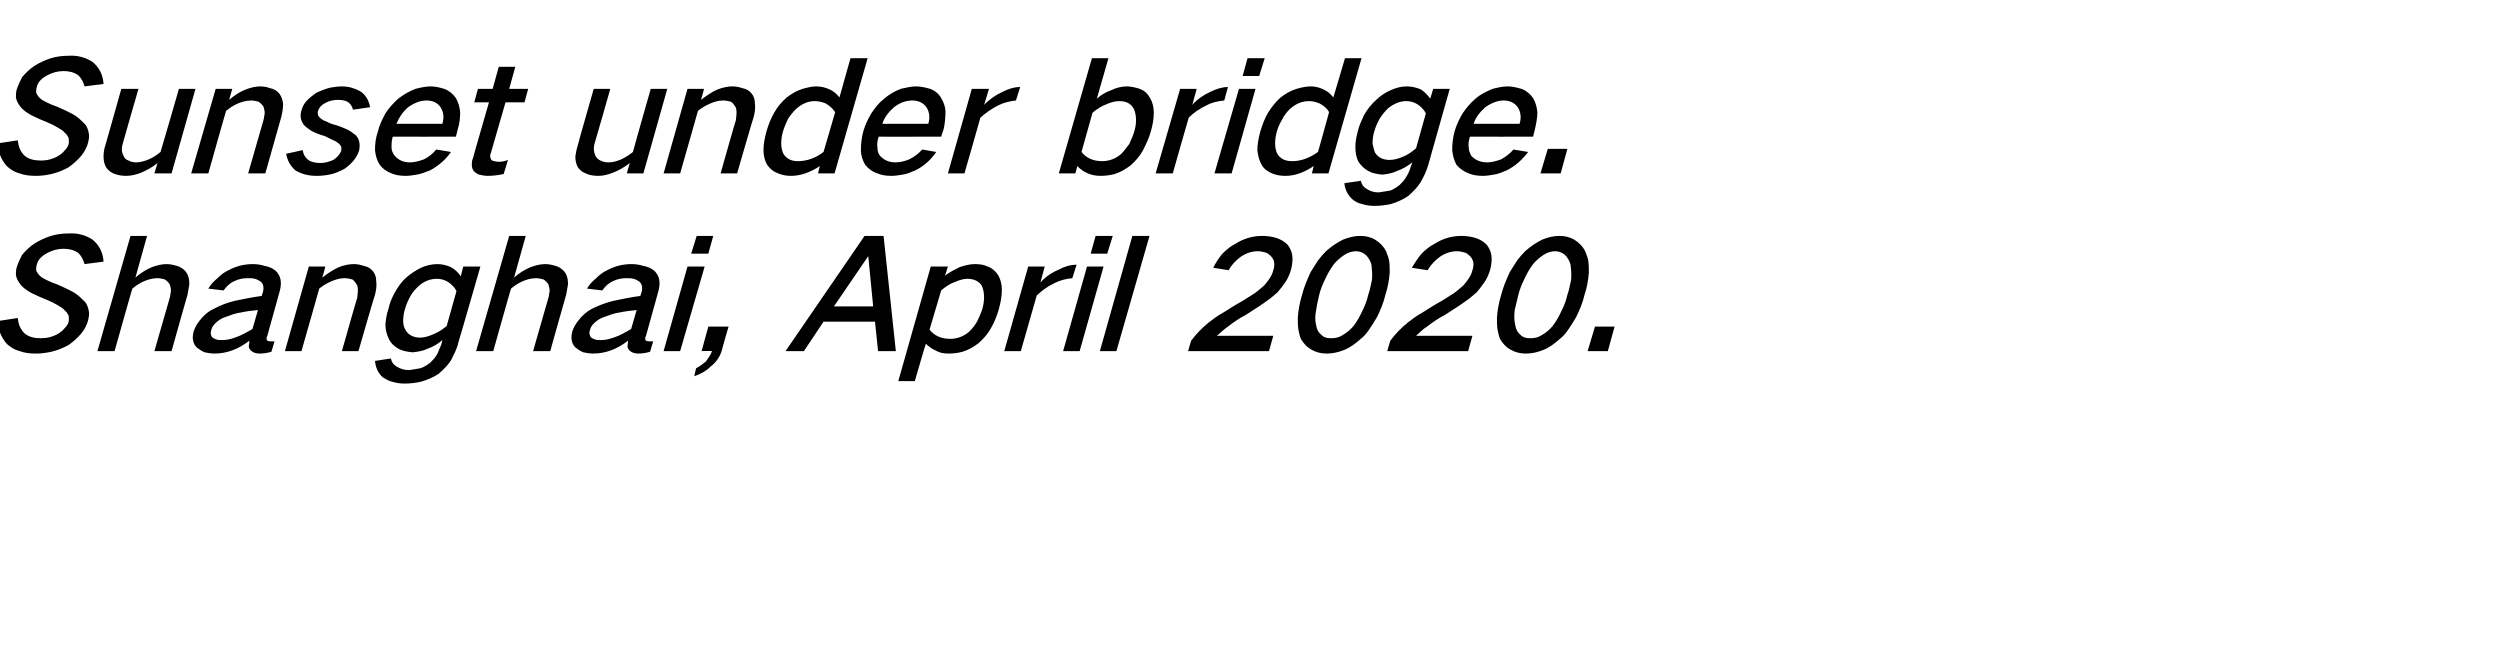
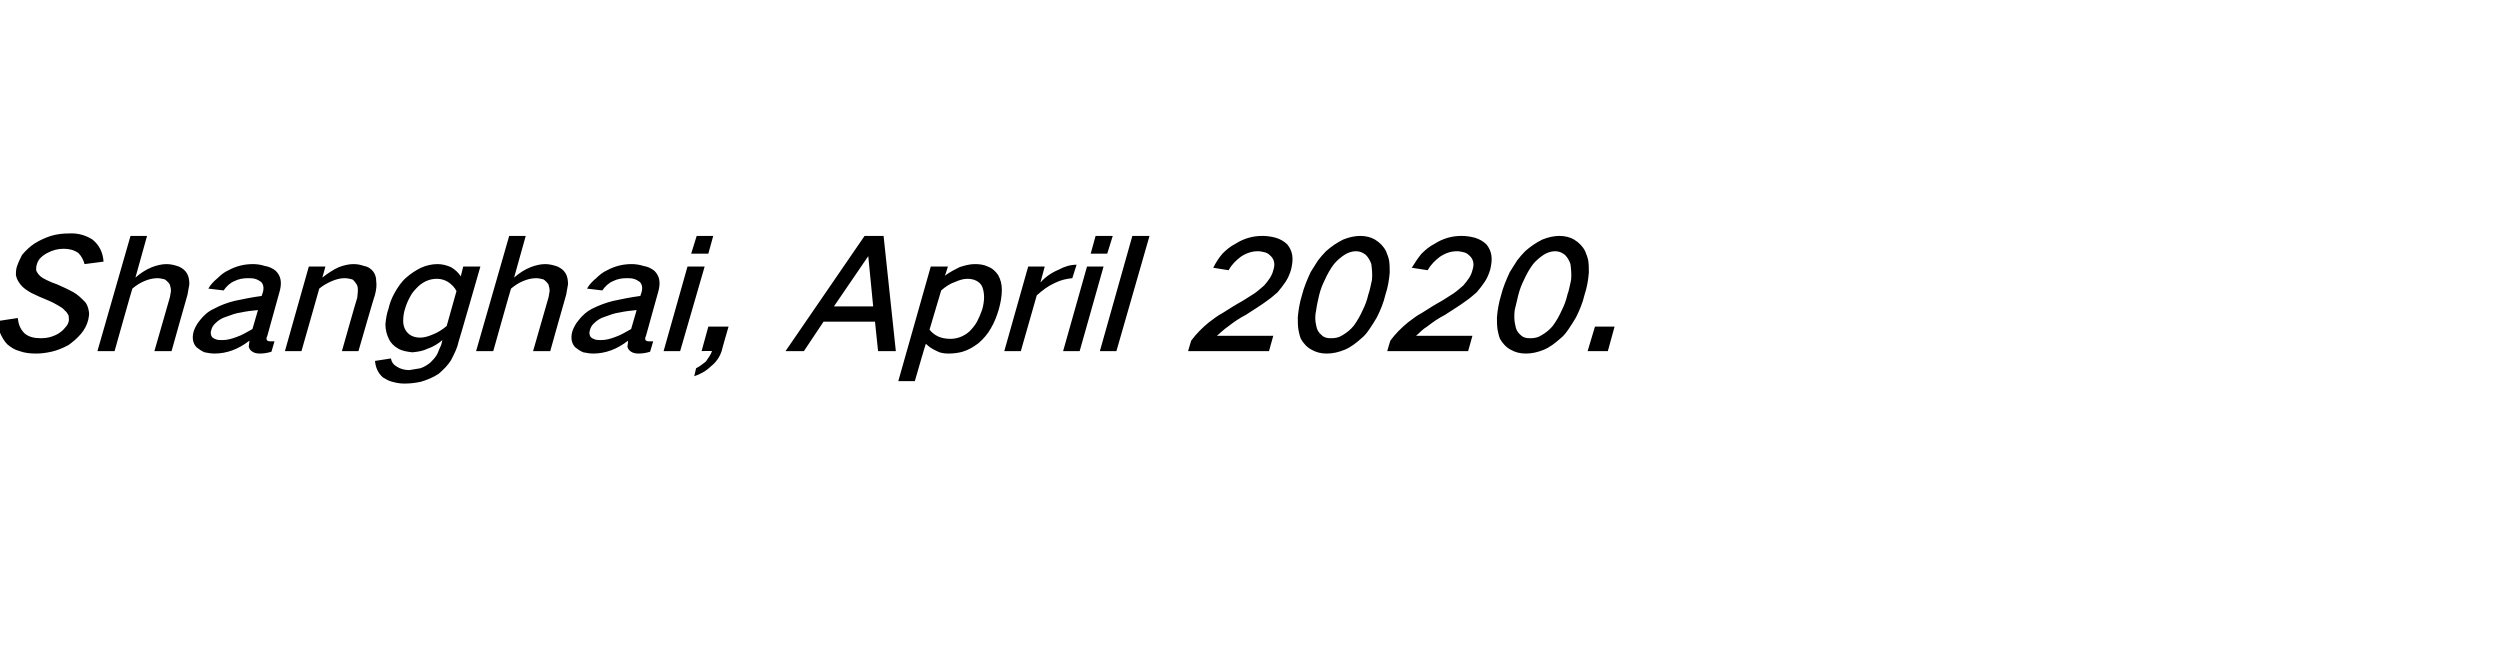
<svg xmlns="http://www.w3.org/2000/svg" version="1.1" width="408px" height="105.9px" viewBox="0 -6 408 105.9" style="top:-6px">
  <desc>Sunset under bridge. Shanghai, April 2020.</desc>
  <defs />
  <g id="Polygon26393">
    <path d="M -0.4 46.4 C -0.3 47.1 -0.2 47.7 0 48.3 C 0.3 49 0.7 49.7 1.2 50.2 C 1.8 50.7 2.4 51.1 3.2 51.3 C 4 51.6 4.9 51.7 5.9 51.7 C 6.7 51.7 7.5 51.6 8.4 51.4 C 9.3 51.2 10.3 50.8 11.2 50.3 C 11.9 49.8 12.6 49.2 13.2 48.5 C 13.8 47.8 14.2 47 14.4 46.2 C 14.5 45.7 14.6 45.3 14.5 44.8 C 14.4 44.2 14.2 43.6 13.8 43.2 C 13.2 42.6 12.7 42.1 12 41.7 C 11.1 41.2 10.2 40.8 9.3 40.4 C 8.7 40.2 8.2 40 7.6 39.7 C 7.2 39.5 6.8 39.3 6.5 39 C 6.2 38.7 6 38.4 5.9 38.1 C 5.9 37.8 5.9 37.5 6 37.2 C 6.1 36.8 6.3 36.4 6.6 36.1 C 6.9 35.8 7.3 35.5 7.7 35.3 C 8.6 34.8 9.5 34.6 10.4 34.6 C 11.3 34.6 12.1 34.8 12.8 35.3 C 13.3 35.8 13.6 36.4 13.8 37.1 C 13.8 37.1 16.9 36.7 16.9 36.7 C 16.8 35.2 16.2 34 15.1 33.1 C 14 32.4 12.7 32 11.2 32.1 C 10.3 32.1 9.3 32.2 8.3 32.5 C 7.4 32.8 6.5 33.2 5.7 33.7 C 4.9 34.2 4.2 34.9 3.6 35.6 C 3.3 36.2 3 36.8 2.8 37.4 C 2.6 37.9 2.6 38.4 2.6 38.9 C 2.7 39.5 3 40 3.4 40.5 C 3.8 41 4.4 41.4 5.1 41.8 C 5.9 42.2 6.8 42.6 7.8 43 C 8.3 43.2 8.9 43.5 9.4 43.8 C 9.9 44.1 10.3 44.3 10.6 44.7 C 10.9 44.9 11 45.2 11.2 45.5 C 11.2 45.8 11.3 46.2 11.2 46.5 C 11.1 46.9 10.9 47.2 10.6 47.5 C 10.3 47.9 9.9 48.2 9.6 48.4 C 8.6 49 7.6 49.2 6.7 49.2 C 5.6 49.2 4.7 49 4 48.4 C 3.3 47.7 3 46.9 2.9 45.9 C 2.9 45.9 -0.4 46.4 -0.4 46.4 Z M 21.3 32.5 L 15.9 51.3 L 18.7 51.3 C 18.7 51.3 21.58 41.05 21.6 41.1 C 22.2 40.6 22.8 40.2 23.5 39.9 C 24.2 39.6 24.9 39.4 25.7 39.4 C 26.1 39.4 26.5 39.5 26.9 39.6 C 27.2 39.8 27.5 40.1 27.7 40.4 C 27.8 40.7 27.9 41.1 27.9 41.5 C 27.8 41.9 27.8 42.3 27.7 42.6 C 27.7 42.63 25.2 51.3 25.2 51.3 L 28 51.3 C 28 51.3 30.58 42.1 30.6 42.1 C 30.7 41.5 30.8 40.9 30.9 40.4 C 30.9 39.7 30.8 39.1 30.5 38.6 C 30.2 38.1 29.8 37.8 29.2 37.5 C 28.6 37.3 27.9 37.1 27.2 37.1 C 26.4 37.1 25.6 37.3 24.8 37.6 C 23.8 38 22.9 38.6 22.1 39.3 C 22.09 39.28 24 32.5 24 32.5 L 21.3 32.5 Z M 32.6 46.3 C 32.1 46.9 31.8 47.5 31.6 48.1 C 31.3 49.2 31.5 50.1 32.1 50.7 C 32.5 51 32.9 51.3 33.4 51.5 C 33.9 51.6 34.5 51.7 35 51.7 C 37 51.7 38.9 51 40.7 49.6 C 40.7 50 40.6 50.3 40.6 50.6 C 40.7 51 40.9 51.2 41.2 51.4 C 41.5 51.6 41.9 51.7 42.4 51.7 C 43 51.7 43.7 51.6 44.3 51.4 C 44.3 51.4 44.8 49.7 44.8 49.7 C 44.6 49.7 44.3 49.7 44.1 49.7 C 43.9 49.7 43.8 49.7 43.7 49.6 C 43.6 49.6 43.5 49.5 43.5 49.3 C 43.5 49.2 43.5 49 43.6 48.9 C 43.6 48.9 45.6 41.7 45.6 41.7 C 45.8 41 45.9 40.4 45.8 39.7 C 45.7 39.1 45.4 38.6 45 38.2 C 44.5 37.8 43.9 37.5 43.2 37.4 C 42.6 37.2 41.9 37.1 41.3 37.1 C 39.9 37.1 38.6 37.4 37.3 38.1 C 36.6 38.4 36 38.9 35.5 39.4 C 34.9 39.9 34.4 40.4 34 41.1 C 34 41.1 36.5 41.4 36.5 41.4 C 36.9 40.8 37.5 40.2 38.2 39.9 C 39 39.5 39.7 39.4 40.5 39.4 C 40.9 39.4 41.2 39.4 41.6 39.5 C 42 39.6 42.3 39.8 42.6 40 C 43 40.4 43.1 41 42.9 41.7 C 42.9 41.7 42.7 42.3 42.7 42.3 C 41.2 42.5 39.7 42.8 38.3 43.1 C 37.1 43.4 36 43.8 34.9 44.4 C 34 44.8 33.2 45.5 32.6 46.3 C 32.6 46.3 32.6 46.3 32.6 46.3 Z M 34.6 49 C 34.4 48.7 34.3 48.3 34.5 47.8 C 34.6 47.4 34.8 47.1 35.1 46.8 C 35.6 46.3 36.2 45.9 36.9 45.7 C 37.7 45.4 38.5 45.1 39.3 45 C 40.2 44.8 41.1 44.7 42.1 44.6 C 42.1 44.6 41.2 47.7 41.2 47.7 C 40.3 48.2 39.5 48.7 38.6 49 C 37.8 49.3 37.1 49.5 36.3 49.5 C 35.9 49.5 35.6 49.5 35.3 49.4 C 35 49.3 34.8 49.2 34.6 49 C 34.6 49 34.6 49 34.6 49 Z M 50.4 37.5 L 46.5 51.3 L 49.2 51.3 C 49.2 51.3 52.13 41.05 52.1 41.1 C 52.7 40.6 53.4 40.2 54.1 39.9 C 54.8 39.6 55.5 39.4 56.2 39.4 C 56.7 39.4 57.1 39.5 57.5 39.6 C 57.8 39.8 58 40.1 58.2 40.4 C 58.4 40.7 58.4 41.1 58.4 41.5 C 58.4 41.9 58.3 42.3 58.3 42.6 C 58.25 42.63 55.8 51.3 55.8 51.3 L 58.5 51.3 C 58.5 51.3 61.15 42.1 61.2 42.1 C 61.4 41.3 61.5 40.6 61.4 39.9 C 61.4 39.2 61.2 38.7 60.9 38.3 C 60.5 37.8 60 37.5 59.4 37.4 C 58.8 37.2 58.3 37.1 57.7 37.1 C 56.9 37.1 56.1 37.3 55.3 37.6 C 54.4 38 53.5 38.6 52.6 39.3 C 52.64 39.28 53.1 37.5 53.1 37.5 L 50.4 37.5 Z M 64.4 41.8 C 63.9 42.7 63.6 43.5 63.4 44.4 C 63.1 45.2 63 46 62.9 46.9 C 62.9 47.8 63.1 48.6 63.5 49.4 C 63.8 50 64.3 50.5 65 50.9 C 65.7 51.3 66.5 51.4 67.3 51.5 C 68.2 51.4 69 51.3 69.8 50.9 C 70.7 50.6 71.5 50.1 72.2 49.5 C 72.2 49.5 72 50.3 72 50.3 C 71.8 50.7 71.6 51.2 71.4 51.7 C 71.1 52.3 70.7 52.7 70.2 53.2 C 69.7 53.6 69.2 53.9 68.6 54.1 C 68 54.2 67.4 54.3 66.8 54.4 C 66 54.4 65.3 54.2 64.7 53.8 C 64.2 53.5 63.9 53.1 63.8 52.5 C 63.8 52.5 61.2 52.9 61.2 52.9 C 61.3 54 61.7 54.9 62.5 55.6 C 63 55.9 63.5 56.2 64 56.3 C 64.7 56.5 65.3 56.6 66 56.6 C 66.9 56.6 67.8 56.5 68.7 56.3 C 69.7 56 70.7 55.6 71.6 55 C 72.4 54.3 73.1 53.6 73.6 52.8 C 74.1 51.8 74.6 50.9 74.8 49.9 C 74.83 49.93 78.4 37.5 78.4 37.5 L 75.6 37.5 C 75.6 37.5 75.19 39.08 75.2 39.1 C 74.8 38.5 74.3 38 73.6 37.6 C 72.9 37.3 72.2 37.1 71.4 37.1 C 70.5 37.1 69.6 37.3 68.7 37.7 C 67.9 38.1 67.1 38.6 66.3 39.3 C 65.5 40 64.9 40.9 64.4 41.8 C 64.4 41.8 64.4 41.8 64.4 41.8 Z M 70.6 48.6 C 69.9 48.9 69.2 49.1 68.6 49.1 C 67.5 49.1 66.7 48.7 66.2 47.9 C 65.9 47.4 65.8 46.9 65.8 46.4 C 65.8 45.7 65.9 45 66.1 44.4 C 66.3 43.7 66.6 43 67 42.3 C 67.3 41.7 67.8 41.2 68.3 40.7 C 69.2 39.9 70.2 39.5 71.3 39.5 C 72 39.5 72.6 39.7 73.1 40 C 73.7 40.4 74.2 40.9 74.5 41.5 C 74.5 41.5 72.9 47.2 72.9 47.2 C 72.2 47.8 71.4 48.3 70.6 48.6 C 70.6 48.6 70.6 48.6 70.6 48.6 Z M 83.1 32.5 L 77.7 51.3 L 80.5 51.3 C 80.5 51.3 83.38 41.05 83.4 41.1 C 84 40.6 84.6 40.2 85.3 39.9 C 86 39.6 86.7 39.4 87.5 39.4 C 87.9 39.4 88.3 39.5 88.7 39.6 C 89 39.8 89.3 40.1 89.5 40.4 C 89.6 40.7 89.7 41.1 89.7 41.5 C 89.6 41.9 89.6 42.3 89.5 42.6 C 89.5 42.63 87 51.3 87 51.3 L 89.8 51.3 C 89.8 51.3 92.38 42.1 92.4 42.1 C 92.5 41.5 92.6 40.9 92.7 40.4 C 92.7 39.7 92.6 39.1 92.3 38.6 C 92 38.1 91.6 37.8 91 37.5 C 90.4 37.3 89.7 37.1 89 37.1 C 88.2 37.1 87.4 37.3 86.6 37.6 C 85.6 38 84.7 38.6 83.9 39.3 C 83.89 39.28 85.8 32.5 85.8 32.5 L 83.1 32.5 Z M 94.4 46.3 C 93.9 46.9 93.6 47.5 93.4 48.1 C 93.1 49.2 93.3 50.1 93.9 50.7 C 94.3 51 94.7 51.3 95.2 51.5 C 95.7 51.6 96.3 51.7 96.8 51.7 C 98.8 51.7 100.7 51 102.5 49.6 C 102.5 50 102.4 50.3 102.4 50.6 C 102.5 51 102.7 51.2 103 51.4 C 103.3 51.6 103.7 51.7 104.2 51.7 C 104.8 51.7 105.5 51.6 106.1 51.4 C 106.1 51.4 106.6 49.7 106.6 49.7 C 106.4 49.7 106.1 49.7 105.9 49.7 C 105.7 49.7 105.6 49.7 105.5 49.6 C 105.4 49.6 105.3 49.5 105.3 49.3 C 105.3 49.2 105.3 49 105.4 48.9 C 105.4 48.9 107.4 41.7 107.4 41.7 C 107.6 41 107.7 40.4 107.6 39.7 C 107.5 39.1 107.2 38.6 106.8 38.2 C 106.3 37.8 105.7 37.5 105 37.4 C 104.4 37.2 103.7 37.1 103.1 37.1 C 101.7 37.1 100.4 37.4 99.1 38.1 C 98.4 38.4 97.8 38.9 97.3 39.4 C 96.7 39.9 96.2 40.4 95.8 41.1 C 95.8 41.1 98.3 41.4 98.3 41.4 C 98.7 40.8 99.3 40.2 100 39.9 C 100.8 39.5 101.5 39.4 102.3 39.4 C 102.7 39.4 103 39.4 103.4 39.5 C 103.8 39.6 104.1 39.8 104.4 40 C 104.8 40.4 104.9 41 104.7 41.7 C 104.7 41.7 104.5 42.3 104.5 42.3 C 103 42.5 101.5 42.8 100.1 43.1 C 98.9 43.4 97.8 43.8 96.6 44.4 C 95.8 44.8 95 45.5 94.4 46.3 C 94.4 46.3 94.4 46.3 94.4 46.3 Z M 96.4 49 C 96.2 48.7 96.1 48.3 96.3 47.8 C 96.4 47.4 96.6 47.1 96.9 46.8 C 97.4 46.3 98 45.9 98.7 45.7 C 99.5 45.4 100.3 45.1 101.1 45 C 102 44.8 102.9 44.7 103.9 44.6 C 103.9 44.6 103 47.7 103 47.7 C 102.1 48.2 101.3 48.7 100.4 49 C 99.6 49.3 98.9 49.5 98.1 49.5 C 97.7 49.5 97.4 49.5 97.1 49.4 C 96.8 49.3 96.6 49.2 96.4 49 C 96.4 49 96.4 49 96.4 49 Z M 112.2 37.5 L 108.3 51.3 L 111 51.3 L 115 37.5 L 112.2 37.5 Z M 113.7 32.5 L 112.8 35.4 L 115.6 35.4 L 116.4 32.5 L 113.7 32.5 Z M 115.2 53 C 114.7 53.4 114.2 53.8 113.6 54.1 C 113.6 54.1 113.3 55.4 113.3 55.4 C 114.2 55.1 115.2 54.6 116 53.8 C 116.9 53.1 117.5 52.2 117.8 51.2 C 117.78 51.15 118.9 47.3 118.9 47.3 L 115.6 47.3 L 114.5 51.3 C 114.5 51.3 116.15 51.25 116.2 51.3 C 116 51.9 115.6 52.4 115.2 53 C 115.2 53 115.2 53 115.2 53 Z M 128.2 51.3 L 131.2 51.3 L 134.4 46.5 L 142.8 46.5 L 143.3 51.3 L 146.2 51.3 L 144.2 32.5 L 141.1 32.5 L 128.2 51.3 Z M 141.7 35.8 L 141.7 35.8 L 142.5 44 L 136.1 44 L 141.7 35.8 Z M 151.9 37.5 L 146.6 56.2 L 149.3 56.2 C 149.3 56.2 151.07 50.05 151.1 50.1 C 151.6 50.6 152.2 51 152.9 51.3 C 153.4 51.6 154.1 51.7 154.8 51.7 C 155.6 51.7 156.4 51.6 157.1 51.4 C 158.1 51.1 158.9 50.6 159.7 50 C 160.5 49.3 161.2 48.5 161.7 47.6 C 162.3 46.6 162.7 45.5 163 44.5 C 163.3 43.4 163.5 42.4 163.5 41.3 C 163.5 40.4 163.3 39.6 162.9 38.9 C 162.5 38.3 162 37.8 161.2 37.5 C 160.6 37.2 159.9 37.1 159.1 37.1 C 158.3 37.1 157.5 37.3 156.6 37.6 C 155.8 38 155 38.4 154.2 39 C 154.24 39 154.7 37.5 154.7 37.5 L 151.9 37.5 Z M 155.9 40 C 156.6 39.7 157.2 39.5 157.9 39.5 C 158.4 39.5 158.9 39.6 159.3 39.8 C 159.7 40 160.1 40.3 160.3 40.8 C 160.5 41.3 160.6 41.9 160.6 42.5 C 160.6 43.1 160.5 43.8 160.3 44.5 C 160.1 45.1 159.8 45.8 159.5 46.4 C 159.2 47 158.7 47.6 158.2 48.1 C 157.3 48.9 156.2 49.3 155.1 49.3 C 153.6 49.3 152.5 48.8 151.7 47.8 C 151.7 47.8 153.6 41.4 153.6 41.4 C 154.3 40.8 155 40.3 155.9 40 C 155.9 40 155.9 40 155.9 40 Z M 167.8 37.5 L 163.9 51.3 L 166.6 51.3 C 166.6 51.3 169.2 42.2 169.2 42.2 C 170.1 41.4 171 40.7 172.1 40.2 C 173.1 39.7 174 39.5 175 39.4 C 175 39.4 175.7 37.2 175.7 37.2 C 174.7 37.2 173.7 37.5 172.8 38 C 171.6 38.5 170.6 39.2 169.8 40.1 C 169.79 40.13 170.5 37.5 170.5 37.5 L 167.8 37.5 Z M 177.4 37.5 L 173.5 51.3 L 176.2 51.3 L 180.1 37.5 L 177.4 37.5 Z M 178.8 32.5 L 178 35.4 L 180.7 35.4 L 181.6 32.5 L 178.8 32.5 Z M 184.8 32.5 L 179.5 51.3 L 182.2 51.3 L 187.6 32.5 L 184.8 32.5 Z M 197.3 46.6 C 196.2 47.5 195.2 48.5 194.4 49.6 C 194.37 49.63 193.9 51.3 193.9 51.3 L 207.1 51.3 L 207.8 48.8 C 207.8 48.8 198.58 48.8 198.6 48.8 C 199.2 48.3 199.8 47.7 200.4 47.3 C 201.3 46.6 202.3 45.9 203.3 45.4 C 204.5 44.6 205.7 43.9 206.9 43 C 207.5 42.6 208 42.1 208.5 41.7 C 209 41.1 209.4 40.6 209.8 40 C 210.2 39.4 210.5 38.7 210.7 38 C 210.9 37.2 211 36.4 210.9 35.7 C 210.8 35 210.5 34.4 210.1 33.9 C 209.6 33.4 208.9 33 208.2 32.8 C 207.5 32.6 206.7 32.5 206 32.5 C 204.5 32.5 203 32.9 201.6 33.8 C 200.8 34.2 200.1 34.8 199.5 35.4 C 198.9 36.1 198.4 36.9 198 37.7 C 198 37.7 200.5 38.1 200.5 38.1 C 201 37.2 201.7 36.5 202.5 35.9 C 203.4 35.3 204.3 35 205.3 35 C 205.7 35 206.1 35.1 206.5 35.2 C 206.9 35.3 207.2 35.6 207.5 35.9 C 208 36.5 208.1 37.2 207.8 38.1 C 207.6 39 207 39.8 206.3 40.6 C 205.8 41 205.3 41.5 204.7 41.9 C 204.1 42.3 203.4 42.7 202.8 43.1 C 201.7 43.7 200.6 44.4 199.5 45.1 C 198.7 45.5 198 46.1 197.3 46.6 C 197.3 46.6 197.3 46.6 197.3 46.6 Z M 213.9 38.4 C 213.3 39.7 212.8 40.9 212.5 42.1 C 212.1 43.4 211.9 44.6 211.8 45.8 C 211.8 46.5 211.8 47.1 211.9 47.8 C 212 48.3 212.1 48.8 212.3 49.3 C 212.7 50 213.3 50.7 214.1 51.1 C 214.8 51.5 215.6 51.7 216.5 51.7 C 217.5 51.7 218.4 51.5 219.4 51.1 C 220.4 50.7 221.3 50 222.2 49.2 C 222.7 48.8 223.1 48.3 223.5 47.7 C 223.9 47.1 224.3 46.5 224.7 45.8 C 225.3 44.6 225.8 43.4 226.1 42.1 C 226.5 40.9 226.7 39.7 226.8 38.5 C 226.8 37.8 226.8 37.2 226.7 36.5 C 226.6 36 226.4 35.5 226.2 35 C 225.8 34.2 225.2 33.6 224.4 33.1 C 223.7 32.7 222.9 32.5 222 32.5 C 221.1 32.5 220.2 32.7 219.2 33.1 C 218.2 33.6 217.3 34.2 216.4 35 C 215.9 35.5 215.5 36 215.1 36.5 C 214.7 37.1 214.3 37.8 213.9 38.4 C 213.9 38.4 213.9 38.4 213.9 38.4 Z M 214.8 44.6 C 214.9 43.8 215.1 43 215.3 42.1 C 215.5 41.3 215.8 40.5 216.2 39.7 C 216.6 38.8 217.1 37.9 217.7 37.1 C 218.2 36.5 218.8 36 219.4 35.6 C 220 35.2 220.7 35 221.3 35 C 221.9 35 222.4 35.2 222.9 35.6 C 223.3 36 223.6 36.5 223.8 37.1 C 223.9 37.9 224 38.8 223.9 39.7 C 223.7 40.5 223.6 41.3 223.3 42.1 C 223.1 43 222.8 43.8 222.4 44.6 C 222 45.5 221.5 46.4 220.9 47.2 C 220.4 47.8 219.8 48.3 219.1 48.7 C 218.5 49.1 217.9 49.2 217.2 49.2 C 216.6 49.2 216.1 49.1 215.7 48.7 C 215.2 48.3 214.9 47.8 214.8 47.1 C 214.6 46.3 214.6 45.5 214.8 44.6 C 214.8 44.6 214.8 44.6 214.8 44.6 Z M 229.8 46.6 C 228.7 47.5 227.7 48.5 226.9 49.6 C 226.87 49.63 226.4 51.3 226.4 51.3 L 239.6 51.3 L 240.3 48.8 C 240.3 48.8 231.08 48.8 231.1 48.8 C 231.7 48.3 232.2 47.7 232.9 47.3 C 233.8 46.6 234.8 45.9 235.8 45.4 C 237 44.6 238.2 43.9 239.4 43 C 240 42.6 240.5 42.1 241 41.7 C 241.5 41.1 241.9 40.6 242.3 40 C 242.7 39.4 243 38.7 243.2 38 C 243.4 37.2 243.5 36.4 243.4 35.7 C 243.3 35 243 34.4 242.6 33.9 C 242.1 33.4 241.4 33 240.7 32.8 C 240 32.6 239.2 32.5 238.5 32.5 C 237 32.5 235.5 32.9 234.1 33.8 C 233.3 34.2 232.6 34.8 232 35.4 C 231.4 36.1 230.9 36.9 230.4 37.7 C 230.4 37.7 233 38.1 233 38.1 C 233.5 37.2 234.2 36.5 235 35.9 C 235.9 35.3 236.8 35 237.8 35 C 238.2 35 238.6 35.1 239 35.2 C 239.4 35.3 239.7 35.6 240 35.9 C 240.5 36.5 240.6 37.2 240.3 38.1 C 240.1 39 239.5 39.8 238.8 40.6 C 238.3 41 237.8 41.5 237.2 41.9 C 236.6 42.3 235.9 42.7 235.3 43.1 C 234.2 43.7 233.1 44.4 232 45.1 C 231.2 45.5 230.5 46.1 229.8 46.6 C 229.8 46.6 229.8 46.6 229.8 46.6 Z M 246.4 38.4 C 245.8 39.7 245.3 40.9 245 42.1 C 244.6 43.4 244.4 44.6 244.3 45.8 C 244.3 46.5 244.3 47.1 244.4 47.8 C 244.5 48.3 244.6 48.8 244.8 49.3 C 245.2 50 245.8 50.7 246.6 51.1 C 247.3 51.5 248.1 51.7 249 51.7 C 250 51.7 250.9 51.5 251.9 51.1 C 252.9 50.7 253.8 50 254.7 49.2 C 255.2 48.8 255.6 48.3 256 47.7 C 256.4 47.1 256.8 46.5 257.2 45.8 C 257.8 44.6 258.3 43.4 258.6 42.1 C 259 40.9 259.2 39.7 259.3 38.5 C 259.3 37.8 259.3 37.2 259.2 36.5 C 259.1 36 258.9 35.5 258.7 35 C 258.3 34.2 257.7 33.6 256.9 33.1 C 256.2 32.7 255.4 32.5 254.5 32.5 C 253.6 32.5 252.7 32.7 251.7 33.1 C 250.7 33.6 249.8 34.2 248.9 35 C 248.4 35.5 248 36 247.6 36.5 C 247.2 37.1 246.8 37.8 246.4 38.4 C 246.4 38.4 246.4 38.4 246.4 38.4 Z M 247.2 44.6 C 247.4 43.8 247.6 43 247.8 42.1 C 248 41.3 248.3 40.5 248.7 39.7 C 249.1 38.8 249.6 37.9 250.2 37.1 C 250.7 36.5 251.3 36 251.9 35.6 C 252.5 35.2 253.2 35 253.8 35 C 254.4 35 254.9 35.2 255.4 35.6 C 255.8 36 256.1 36.5 256.3 37.1 C 256.4 37.9 256.5 38.8 256.4 39.7 C 256.2 40.5 256.1 41.3 255.8 42.1 C 255.6 43 255.3 43.8 254.9 44.6 C 254.5 45.5 254 46.4 253.4 47.2 C 252.9 47.8 252.3 48.3 251.6 48.7 C 251 49.1 250.4 49.2 249.7 49.2 C 249.1 49.2 248.6 49.1 248.2 48.7 C 247.7 48.3 247.4 47.8 247.3 47.1 C 247.1 46.3 247.1 45.5 247.2 44.6 C 247.2 44.6 247.2 44.6 247.2 44.6 Z M 260.3 47.3 L 259.1 51.3 L 262.4 51.3 L 263.5 47.3 L 260.3 47.3 Z " stroke="none" fill="#000" />
  </g>
  <g id="Polygon26392">
-     <path d="M -0.4 17.4 C -0.3 18.1 -0.2 18.7 0 19.3 C 0.3 20 0.7 20.7 1.2 21.2 C 1.8 21.7 2.4 22.1 3.2 22.3 C 4 22.6 4.9 22.7 5.9 22.7 C 6.7 22.7 7.5 22.6 8.4 22.4 C 9.3 22.2 10.3 21.8 11.2 21.3 C 11.9 20.8 12.6 20.2 13.2 19.5 C 13.8 18.8 14.2 18 14.4 17.2 C 14.5 16.7 14.6 16.3 14.5 15.8 C 14.4 15.2 14.2 14.6 13.8 14.2 C 13.2 13.6 12.7 13.1 12 12.7 C 11.1 12.2 10.2 11.8 9.3 11.4 C 8.7 11.2 8.2 11 7.6 10.7 C 7.2 10.5 6.8 10.3 6.5 10 C 6.2 9.7 6 9.4 5.9 9.1 C 5.9 8.8 5.9 8.5 6 8.2 C 6.1 7.8 6.3 7.4 6.6 7.1 C 6.9 6.8 7.3 6.5 7.7 6.3 C 8.6 5.8 9.5 5.6 10.4 5.6 C 11.3 5.6 12.1 5.8 12.8 6.3 C 13.3 6.8 13.6 7.4 13.8 8.1 C 13.8 8.1 16.9 7.7 16.9 7.7 C 16.8 6.2 16.2 5 15.1 4.1 C 14 3.4 12.7 3 11.2 3.1 C 10.3 3.1 9.3 3.2 8.3 3.5 C 7.4 3.8 6.5 4.2 5.7 4.7 C 4.9 5.2 4.2 5.9 3.6 6.6 C 3.3 7.2 3 7.8 2.8 8.4 C 2.6 8.9 2.6 9.4 2.6 9.9 C 2.7 10.5 3 11 3.4 11.5 C 3.8 12 4.4 12.4 5.1 12.8 C 5.9 13.2 6.8 13.6 7.8 14 C 8.3 14.2 8.9 14.5 9.4 14.8 C 9.9 15.1 10.3 15.3 10.6 15.7 C 10.9 15.9 11 16.2 11.2 16.5 C 11.2 16.8 11.3 17.2 11.2 17.5 C 11.1 17.9 10.9 18.2 10.6 18.5 C 10.3 18.9 9.9 19.2 9.6 19.4 C 8.6 20 7.6 20.2 6.7 20.2 C 5.6 20.2 4.7 20 4 19.4 C 3.3 18.7 3 17.9 2.9 16.9 C 2.9 16.9 -0.4 17.4 -0.4 17.4 Z M 19.8 8.5 C 19.8 8.5 17.2 17.73 17.2 17.7 C 17 18.3 16.9 18.9 16.9 19.5 C 16.9 20.2 17 20.7 17.3 21.3 C 17.6 21.7 18 22.1 18.5 22.3 C 19.2 22.6 19.9 22.7 20.6 22.7 C 21.4 22.7 22.2 22.5 23 22.2 C 23.9 21.8 24.9 21.3 25.7 20.6 C 25.72 20.55 25.2 22.3 25.2 22.3 L 28 22.3 L 31.9 8.5 L 29.2 8.5 C 29.2 8.5 26.23 18.78 26.2 18.8 C 25.6 19.3 25 19.7 24.3 20 C 23.6 20.3 22.9 20.5 22.2 20.5 C 21.8 20.5 21.3 20.4 21 20.2 C 20.6 20.1 20.3 19.8 20.2 19.5 C 19.8 18.8 19.8 18.1 20.1 17.2 C 20.08 17.2 22.6 8.5 22.6 8.5 L 19.8 8.5 Z M 35.2 8.5 L 31.2 22.3 L 34 22.3 C 34 22.3 36.88 12.05 36.9 12.1 C 37.5 11.6 38.1 11.2 38.8 10.9 C 39.5 10.6 40.3 10.4 41 10.4 C 41.4 10.4 41.8 10.5 42.2 10.6 C 42.5 10.8 42.8 11.1 43 11.4 C 43.1 11.7 43.2 12.1 43.2 12.5 C 43.1 12.9 43.1 13.3 43 13.6 C 43 13.63 40.5 22.3 40.5 22.3 L 43.3 22.3 C 43.3 22.3 45.9 13.1 45.9 13.1 C 46.1 12.3 46.2 11.6 46.2 10.9 C 46.1 10.2 45.9 9.7 45.6 9.3 C 45.2 8.8 44.7 8.5 44.1 8.4 C 43.6 8.2 43 8.1 42.5 8.1 C 41.7 8.1 40.9 8.3 40.1 8.6 C 39.1 9 38.2 9.6 37.4 10.3 C 37.39 10.28 37.9 8.5 37.9 8.5 L 35.2 8.5 Z M 46.7 19.1 C 46.9 20.2 47.4 21.1 48.2 21.8 C 49.2 22.4 50.3 22.7 51.7 22.7 C 52.5 22.7 53.4 22.6 54.2 22.4 C 54.9 22.2 55.6 21.9 56.3 21.5 C 57.4 20.7 58.2 19.8 58.6 18.6 C 58.8 17.6 58.7 16.8 58.1 16.1 C 57.6 15.7 57.2 15.4 56.6 15.1 C 55.9 14.8 55.2 14.5 54.4 14.3 C 54 14.2 53.6 14 53.2 13.8 C 52.8 13.7 52.6 13.5 52.3 13.3 C 52.1 13.1 52 13 51.9 12.8 C 51.9 12.6 51.8 12.3 51.9 12.1 C 52.1 11.5 52.5 11.1 53.1 10.8 C 53.8 10.4 54.5 10.3 55.2 10.3 C 55.8 10.3 56.3 10.4 56.7 10.6 C 57.2 10.9 57.5 11.4 57.6 11.9 C 57.6 11.9 60.4 11.5 60.4 11.5 C 60.2 10.4 59.7 9.5 58.8 8.9 C 57.9 8.4 56.9 8.1 55.8 8.1 C 55.2 8.1 54.5 8.2 53.9 8.3 C 53.1 8.5 52.4 8.8 51.7 9.1 C 51.1 9.5 50.6 9.9 50.1 10.4 C 49.6 10.9 49.4 11.4 49.2 12 C 48.9 13 49.1 13.7 49.6 14.4 C 50 14.8 50.4 15.1 50.9 15.4 C 51.5 15.7 52.2 16 53 16.2 C 53.4 16.4 53.8 16.6 54.2 16.8 C 54.5 16.9 54.9 17.1 55.1 17.3 C 55.4 17.5 55.6 17.7 55.7 18 C 55.7 18.2 55.7 18.4 55.7 18.6 C 55.4 19.3 55 19.7 54.4 20.1 C 53.7 20.4 53 20.6 52.4 20.6 C 51.6 20.6 50.9 20.5 50.3 20.1 C 49.8 19.7 49.5 19.2 49.4 18.5 C 49.4 18.5 46.7 19.1 46.7 19.1 Z M 62.9 12.5 C 62.4 13.5 61.9 14.4 61.7 15.4 C 61.3 16.5 61.2 17.5 61.2 18.5 C 61.3 19.4 61.5 20.2 62 20.9 C 62.4 21.5 63.1 22 63.9 22.3 C 64.6 22.6 65.4 22.7 66.2 22.7 C 66.8 22.7 67.4 22.6 68 22.5 C 68.7 22.4 69.4 22.1 70.2 21.8 C 71.5 21.1 72.7 20.1 73.6 18.8 C 73.6 18.8 71.2 18.4 71.2 18.4 C 70.6 19.1 70 19.6 69.2 20 C 68.4 20.3 67.6 20.5 66.9 20.5 C 65.8 20.5 65 20.1 64.4 19.4 C 64.1 19 63.9 18.6 63.9 18.1 C 63.9 17.5 63.9 16.9 64.1 16.3 C 64.13 16.33 74.4 16.3 74.4 16.3 C 74.4 16.3 74.72 15.13 74.7 15.1 C 75 14.2 75.1 13.2 75.1 12.3 C 75 11.4 74.8 10.7 74.4 10 C 73.9 9.3 73.3 8.8 72.5 8.5 C 71.8 8.3 71.1 8.1 70.3 8.1 C 69.5 8.1 68.6 8.3 67.8 8.5 C 66.8 8.9 65.9 9.4 65 10.1 C 64.2 10.8 63.5 11.6 62.9 12.5 C 62.9 12.5 62.9 12.5 62.9 12.5 Z M 64.7 14.2 C 65.1 13.2 65.7 12.3 66.6 11.5 C 67.6 10.8 68.6 10.4 69.6 10.4 C 70.7 10.4 71.4 10.8 71.9 11.5 C 72.4 12.3 72.5 13.2 72.2 14.2 C 72.2 14.2 64.7 14.2 64.7 14.2 Z M 78 8.5 L 77.4 10.7 L 79.8 10.7 C 79.8 10.7 77.16 19.8 77.2 19.8 C 77 20.2 77 20.6 77 20.9 C 77 21.3 77.1 21.6 77.3 21.9 C 77.6 22.2 77.9 22.4 78.2 22.5 C 78.6 22.6 79.1 22.7 79.6 22.7 C 80.4 22.7 81.3 22.6 82.2 22.4 C 82.2 22.4 82.9 20.1 82.9 20.1 C 82.4 20.3 81.9 20.4 81.5 20.4 C 81.2 20.4 81 20.4 80.7 20.3 C 80.5 20.3 80.3 20.2 80.2 20.1 C 80 19.8 79.9 19.4 80.1 19 C 80.09 18.98 82.5 10.7 82.5 10.7 L 85.6 10.7 L 86.2 8.5 L 83.1 8.5 L 84.1 4.9 L 81.4 4.9 L 80.4 8.5 L 78 8.5 Z M 96.9 8.5 C 96.9 8.5 94.25 17.73 94.3 17.7 C 94.1 18.3 94 18.9 93.9 19.5 C 93.9 20.2 94 20.7 94.3 21.3 C 94.6 21.7 95 22.1 95.6 22.3 C 96.2 22.6 96.9 22.7 97.7 22.7 C 98.4 22.7 99.2 22.5 100 22.2 C 101 21.8 101.9 21.3 102.8 20.6 C 102.77 20.55 102.3 22.3 102.3 22.3 L 105 22.3 L 108.9 8.5 L 106.2 8.5 C 106.2 8.5 103.27 18.78 103.3 18.8 C 102.7 19.3 102 19.7 101.4 20 C 100.7 20.3 100 20.5 99.3 20.5 C 98.8 20.5 98.4 20.4 98 20.2 C 97.7 20.1 97.4 19.8 97.2 19.5 C 96.9 18.8 96.8 18.1 97.1 17.2 C 97.13 17.2 99.6 8.5 99.6 8.5 L 96.9 8.5 Z M 112.2 8.5 L 108.3 22.3 L 111 22.3 C 111 22.3 113.93 12.05 113.9 12.1 C 114.5 11.6 115.2 11.2 115.9 10.9 C 116.6 10.6 117.3 10.4 118 10.4 C 118.5 10.4 118.9 10.5 119.3 10.6 C 119.6 10.8 119.8 11.1 120 11.4 C 120.2 11.7 120.2 12.1 120.2 12.5 C 120.2 12.9 120.1 13.3 120.1 13.6 C 120.05 13.63 117.6 22.3 117.6 22.3 L 120.3 22.3 C 120.3 22.3 122.95 13.1 123 13.1 C 123.2 12.3 123.3 11.6 123.2 10.9 C 123.2 10.2 123 9.7 122.7 9.3 C 122.3 8.8 121.8 8.5 121.2 8.4 C 120.6 8.2 120.1 8.1 119.5 8.1 C 118.7 8.1 117.9 8.3 117.1 8.6 C 116.2 9 115.3 9.6 114.4 10.3 C 114.44 10.28 114.9 8.5 114.9 8.5 L 112.2 8.5 Z M 126.4 12.3 C 125.8 13.3 125.4 14.4 125.1 15.4 C 124.8 16.5 124.6 17.5 124.6 18.5 C 124.6 19.4 124.8 20.2 125.2 20.9 C 125.7 21.6 126.2 22 127 22.3 C 127.7 22.6 128.4 22.7 129.1 22.7 C 130.7 22.7 132.3 22.1 133.8 21.1 C 133.8 21.05 133.5 22.3 133.5 22.3 L 136.2 22.3 L 141.6 3.5 L 138.8 3.5 C 138.8 3.5 136.99 9.93 137 9.9 C 136.6 9.4 136.1 8.9 135.4 8.6 C 134.8 8.3 134 8.1 133.2 8.1 C 132.5 8.1 131.7 8.3 131 8.5 C 130 8.8 129.2 9.3 128.4 9.9 C 127.6 10.6 126.9 11.4 126.4 12.3 C 126.4 12.3 126.4 12.3 126.4 12.3 Z M 134.4 18.8 C 133.1 19.8 131.7 20.3 130.2 20.3 C 129.1 20.3 128.3 19.9 127.8 19 C 127.6 18.5 127.5 18 127.5 17.4 C 127.5 16.7 127.6 16.1 127.8 15.4 C 128 14.7 128.3 14.1 128.6 13.4 C 129 12.8 129.4 12.3 129.9 11.8 C 130.9 10.9 131.9 10.5 133 10.5 C 133.7 10.5 134.3 10.7 134.8 10.9 C 135.4 11.3 135.9 11.7 136.3 12.3 C 136.32 12.25 134.4 18.8 134.4 18.8 C 134.4 18.8 134.45 18.78 134.4 18.8 Z M 142.2 12.5 C 141.6 13.5 141.2 14.4 140.9 15.4 C 140.6 16.5 140.5 17.5 140.5 18.5 C 140.5 19.4 140.8 20.2 141.2 20.9 C 141.7 21.5 142.3 22 143.2 22.3 C 143.9 22.6 144.6 22.7 145.5 22.7 C 146.1 22.7 146.7 22.6 147.3 22.5 C 148 22.4 148.7 22.1 149.4 21.8 C 150.8 21.1 151.9 20.1 152.8 18.8 C 152.8 18.8 150.5 18.4 150.5 18.4 C 149.9 19.1 149.2 19.6 148.4 20 C 147.7 20.3 146.9 20.5 146.1 20.5 C 145.1 20.5 144.2 20.1 143.6 19.4 C 143.3 19 143.2 18.6 143.2 18.1 C 143.1 17.5 143.2 16.9 143.4 16.3 C 143.38 16.33 153.6 16.3 153.6 16.3 C 153.6 16.3 153.97 15.13 154 15.1 C 154.2 14.2 154.3 13.2 154.3 12.3 C 154.3 11.4 154 10.7 153.6 10 C 153.2 9.3 152.6 8.8 151.8 8.5 C 151.1 8.3 150.3 8.1 149.5 8.1 C 148.7 8.1 147.9 8.3 147 8.5 C 146 8.9 145.1 9.4 144.3 10.1 C 143.4 10.8 142.8 11.6 142.2 12.5 C 142.2 12.5 142.2 12.5 142.2 12.5 Z M 144 14.2 C 144.3 13.2 145 12.3 145.9 11.5 C 146.8 10.8 147.8 10.4 148.9 10.4 C 149.9 10.4 150.7 10.8 151.2 11.5 C 151.7 12.3 151.8 13.2 151.5 14.2 C 151.5 14.2 144 14.2 144 14.2 Z M 158.6 8.5 L 154.7 22.3 L 157.4 22.3 C 157.4 22.3 160.02 13.2 160 13.2 C 160.9 12.4 161.9 11.7 162.9 11.2 C 163.9 10.7 164.9 10.5 165.8 10.4 C 165.8 10.4 166.5 8.2 166.5 8.2 C 165.5 8.2 164.6 8.5 163.6 9 C 162.5 9.5 161.5 10.2 160.6 11.1 C 160.62 11.13 161.4 8.5 161.4 8.5 L 158.6 8.5 Z M 178.2 3.5 L 172.8 22.3 L 175.5 22.3 C 175.5 22.3 175.84 21.08 175.8 21.1 C 176.8 22.1 178 22.7 179.6 22.7 C 180.4 22.7 181.2 22.6 181.9 22.4 C 182.9 22.1 183.7 21.6 184.5 21 C 185.3 20.3 186 19.5 186.5 18.6 C 187 17.6 187.5 16.6 187.8 15.5 C 188.1 14.5 188.3 13.4 188.3 12.4 C 188.3 11.5 188.1 10.7 187.7 10 C 187.3 9.3 186.8 8.8 186 8.5 C 185.4 8.3 184.6 8.1 183.9 8.1 C 183.1 8.1 182.2 8.3 181.4 8.7 C 180.5 9 179.7 9.5 179 10.1 C 179 10.05 180.9 3.5 180.9 3.5 L 178.2 3.5 Z M 180.6 11 C 181.3 10.7 182 10.5 182.7 10.5 C 183.9 10.5 184.7 11 185.1 11.9 C 185.3 12.4 185.4 13 185.4 13.6 C 185.4 14.2 185.3 14.9 185.1 15.5 C 184.9 16.2 184.6 16.8 184.3 17.5 C 183.9 18 183.5 18.6 183 19.1 C 182.1 19.9 181 20.3 179.9 20.3 C 178.4 20.3 177.3 19.8 176.5 18.8 C 176.5 18.8 178.3 12.4 178.3 12.4 C 179 11.8 179.8 11.3 180.6 11 C 180.6 11 180.6 11 180.6 11 Z M 192.6 8.5 L 188.6 22.3 L 191.4 22.3 C 191.4 22.3 193.97 13.2 194 13.2 C 194.8 12.4 195.8 11.7 196.9 11.2 C 197.8 10.7 198.8 10.5 199.8 10.4 C 199.8 10.4 200.4 8.2 200.4 8.2 C 199.5 8.2 198.5 8.5 197.5 9 C 196.4 9.5 195.4 10.2 194.6 11.1 C 194.57 11.13 195.3 8.5 195.3 8.5 L 192.6 8.5 Z M 202.2 8.5 L 198.2 22.3 L 201 22.3 L 204.9 8.5 L 202.2 8.5 Z M 203.6 3.5 L 202.8 6.4 L 205.5 6.4 L 206.4 3.5 L 203.6 3.5 Z M 207 12.3 C 206.4 13.3 206 14.4 205.7 15.4 C 205.4 16.5 205.2 17.5 205.2 18.5 C 205.3 19.4 205.5 20.2 205.9 20.9 C 206.3 21.6 206.9 22 207.6 22.3 C 208.3 22.6 209 22.7 209.8 22.7 C 211.4 22.7 212.9 22.1 214.4 21.1 C 214.42 21.05 214.1 22.3 214.1 22.3 L 216.8 22.3 L 222.2 3.5 L 219.5 3.5 C 219.5 3.5 217.61 9.93 217.6 9.9 C 217.2 9.4 216.7 8.9 216 8.6 C 215.4 8.3 214.7 8.1 213.9 8.1 C 213.1 8.1 212.3 8.3 211.6 8.5 C 210.6 8.8 209.8 9.3 209 9.9 C 208.2 10.6 207.6 11.4 207 12.3 C 207 12.3 207 12.3 207 12.3 Z M 215.1 18.8 C 213.7 19.8 212.3 20.3 210.9 20.3 C 209.7 20.3 208.9 19.9 208.4 19 C 208.2 18.5 208.1 18 208.1 17.4 C 208.1 16.7 208.2 16.1 208.4 15.4 C 208.6 14.7 208.9 14.1 209.3 13.4 C 209.6 12.8 210 12.3 210.5 11.8 C 211.5 10.9 212.5 10.5 213.7 10.5 C 214.3 10.5 214.9 10.7 215.4 10.9 C 216.1 11.3 216.6 11.7 216.9 12.3 C 216.94 12.25 215.1 18.8 215.1 18.8 C 215.1 18.8 215.07 18.78 215.1 18.8 Z M 222.6 12.8 C 222.2 13.7 221.8 14.5 221.6 15.4 C 221.4 16.2 221.2 17 221.2 17.9 C 221.2 18.8 221.3 19.6 221.7 20.4 C 222.1 21 222.6 21.5 223.3 21.9 C 224 22.3 224.7 22.4 225.6 22.5 C 226.4 22.4 227.2 22.3 228 21.9 C 228.9 21.6 229.7 21.1 230.5 20.5 C 230.5 20.5 230.2 21.3 230.2 21.3 C 230.1 21.7 229.9 22.2 229.6 22.7 C 229.3 23.3 228.9 23.7 228.4 24.2 C 227.9 24.6 227.4 24.9 226.9 25.1 C 226.2 25.2 225.6 25.3 225 25.4 C 224.2 25.4 223.6 25.2 223 24.8 C 222.5 24.5 222.2 24.1 222.1 23.5 C 222.1 23.5 219.4 23.9 219.4 23.9 C 219.5 25 220 25.9 220.8 26.6 C 221.2 26.9 221.7 27.2 222.3 27.3 C 222.9 27.5 223.6 27.6 224.3 27.6 C 225.2 27.6 226.1 27.5 227 27.3 C 228 27 228.9 26.6 229.8 26 C 230.6 25.3 231.3 24.6 231.8 23.8 C 232.4 22.8 232.8 21.9 233.1 20.9 C 233.08 20.93 236.6 8.5 236.6 8.5 L 233.9 8.5 C 233.9 8.5 233.44 10.08 233.4 10.1 C 233 9.5 232.5 9 231.9 8.6 C 231.2 8.3 230.4 8.1 229.6 8.1 C 228.7 8.1 227.9 8.3 227 8.7 C 226.1 9.1 225.3 9.6 224.6 10.3 C 223.8 11 223.1 11.9 222.6 12.8 C 222.6 12.8 222.6 12.8 222.6 12.8 Z M 228.9 19.6 C 228.2 19.9 227.5 20.1 226.8 20.1 C 225.7 20.1 224.9 19.7 224.4 18.9 C 224.2 18.4 224.1 17.9 224 17.4 C 224 16.7 224.1 16 224.3 15.4 C 224.5 14.7 224.8 14 225.2 13.3 C 225.6 12.7 226 12.2 226.5 11.7 C 227.5 10.9 228.5 10.5 229.5 10.5 C 230.2 10.5 230.8 10.7 231.3 11 C 231.9 11.4 232.4 11.9 232.7 12.5 C 232.7 12.5 231.1 18.2 231.1 18.2 C 230.4 18.8 229.7 19.3 228.9 19.6 C 228.9 19.6 228.9 19.6 228.9 19.6 Z M 238.7 12.5 C 238.1 13.5 237.7 14.4 237.4 15.4 C 237.1 16.5 237 17.5 237 18.5 C 237.1 19.4 237.3 20.2 237.7 20.9 C 238.2 21.5 238.9 22 239.7 22.3 C 240.4 22.6 241.2 22.7 242 22.7 C 242.6 22.7 243.2 22.6 243.8 22.5 C 244.5 22.4 245.2 22.1 245.9 21.8 C 247.3 21.1 248.4 20.1 249.4 18.8 C 249.4 18.8 247 18.4 247 18.4 C 246.4 19.1 245.7 19.6 245 20 C 244.2 20.3 243.4 20.5 242.7 20.5 C 241.6 20.5 240.7 20.1 240.1 19.4 C 239.9 19 239.7 18.6 239.7 18.1 C 239.6 17.5 239.7 16.9 239.9 16.3 C 239.9 16.33 250.2 16.3 250.2 16.3 C 250.2 16.3 250.49 15.13 250.5 15.1 C 250.7 14.2 250.9 13.2 250.9 12.3 C 250.8 11.4 250.6 10.7 250.2 10 C 249.7 9.3 249.1 8.8 248.3 8.5 C 247.6 8.3 246.8 8.1 246.1 8.1 C 245.2 8.1 244.4 8.3 243.6 8.5 C 242.6 8.9 241.6 9.4 240.8 10.1 C 240 10.8 239.3 11.6 238.7 12.5 C 238.7 12.5 238.7 12.5 238.7 12.5 Z M 240.5 14.2 C 240.8 13.2 241.5 12.3 242.4 11.5 C 243.4 10.8 244.4 10.4 245.4 10.4 C 246.4 10.4 247.2 10.8 247.7 11.5 C 248.2 12.3 248.3 13.2 248 14.2 C 248 14.2 240.5 14.2 240.5 14.2 Z M 252.6 18.3 L 251.4 22.3 L 254.7 22.3 L 255.8 18.3 L 252.6 18.3 Z " stroke="none" fill="#000" />
-   </g>
+     </g>
</svg>